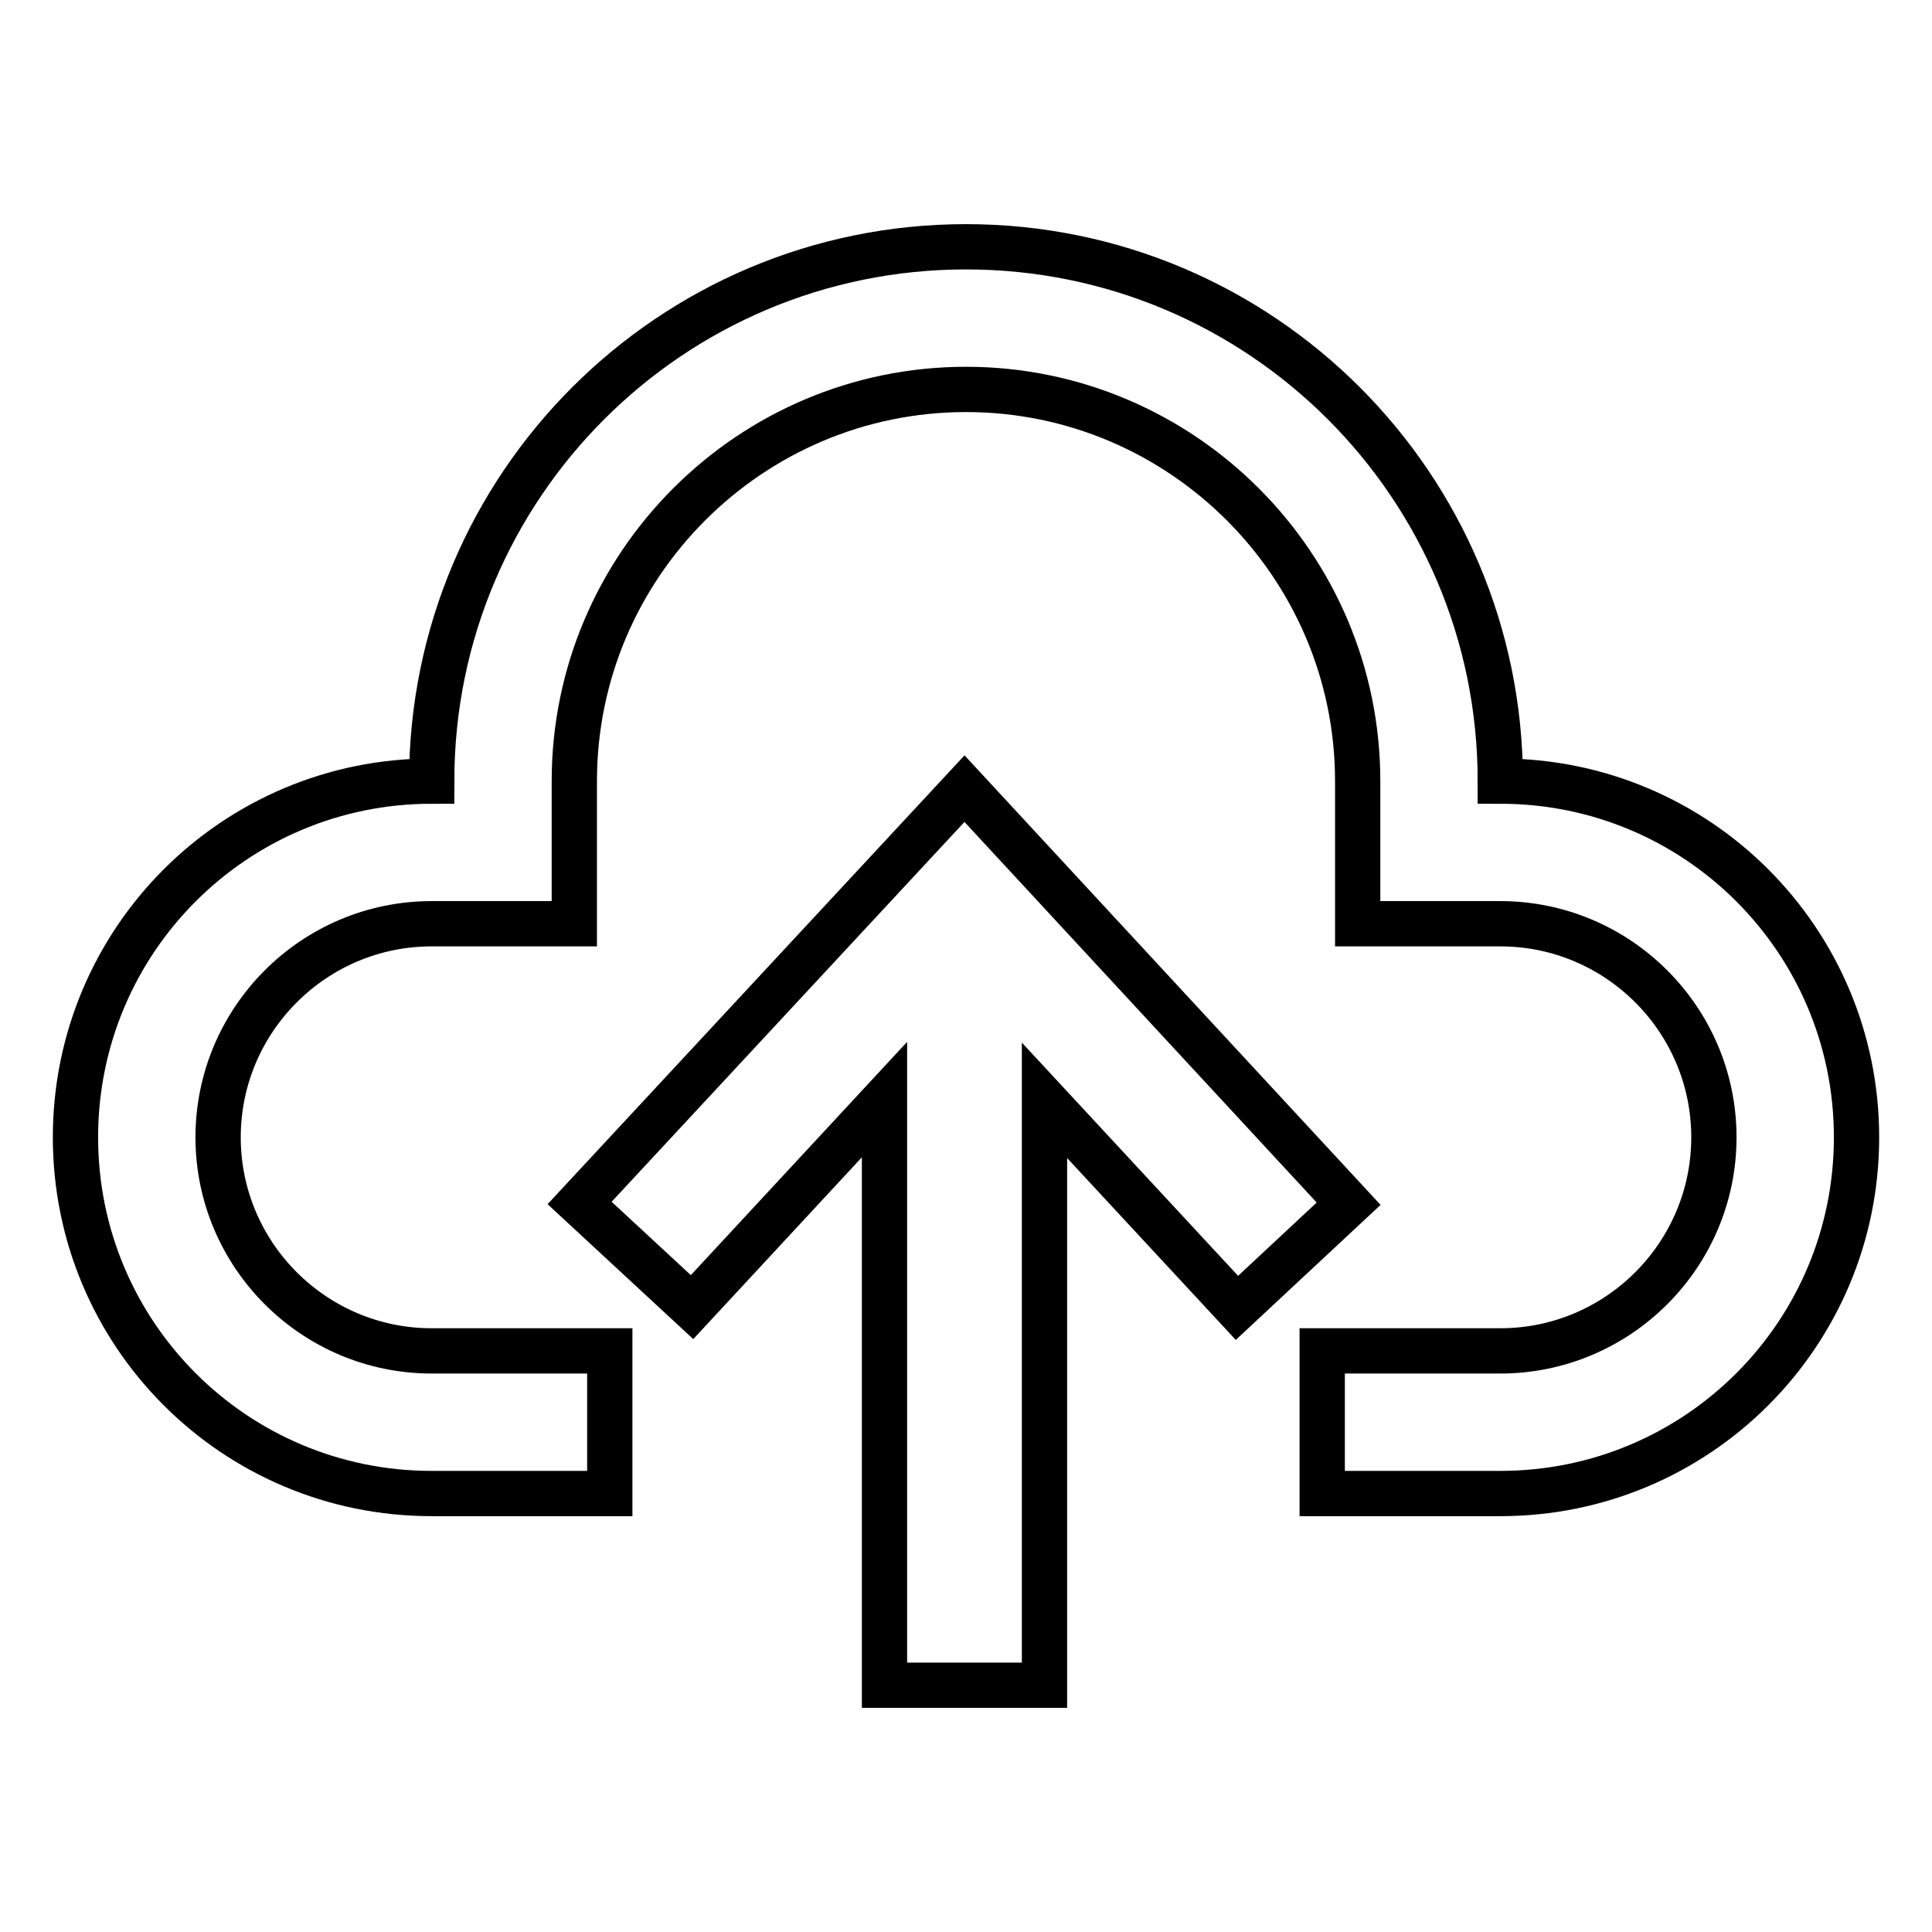
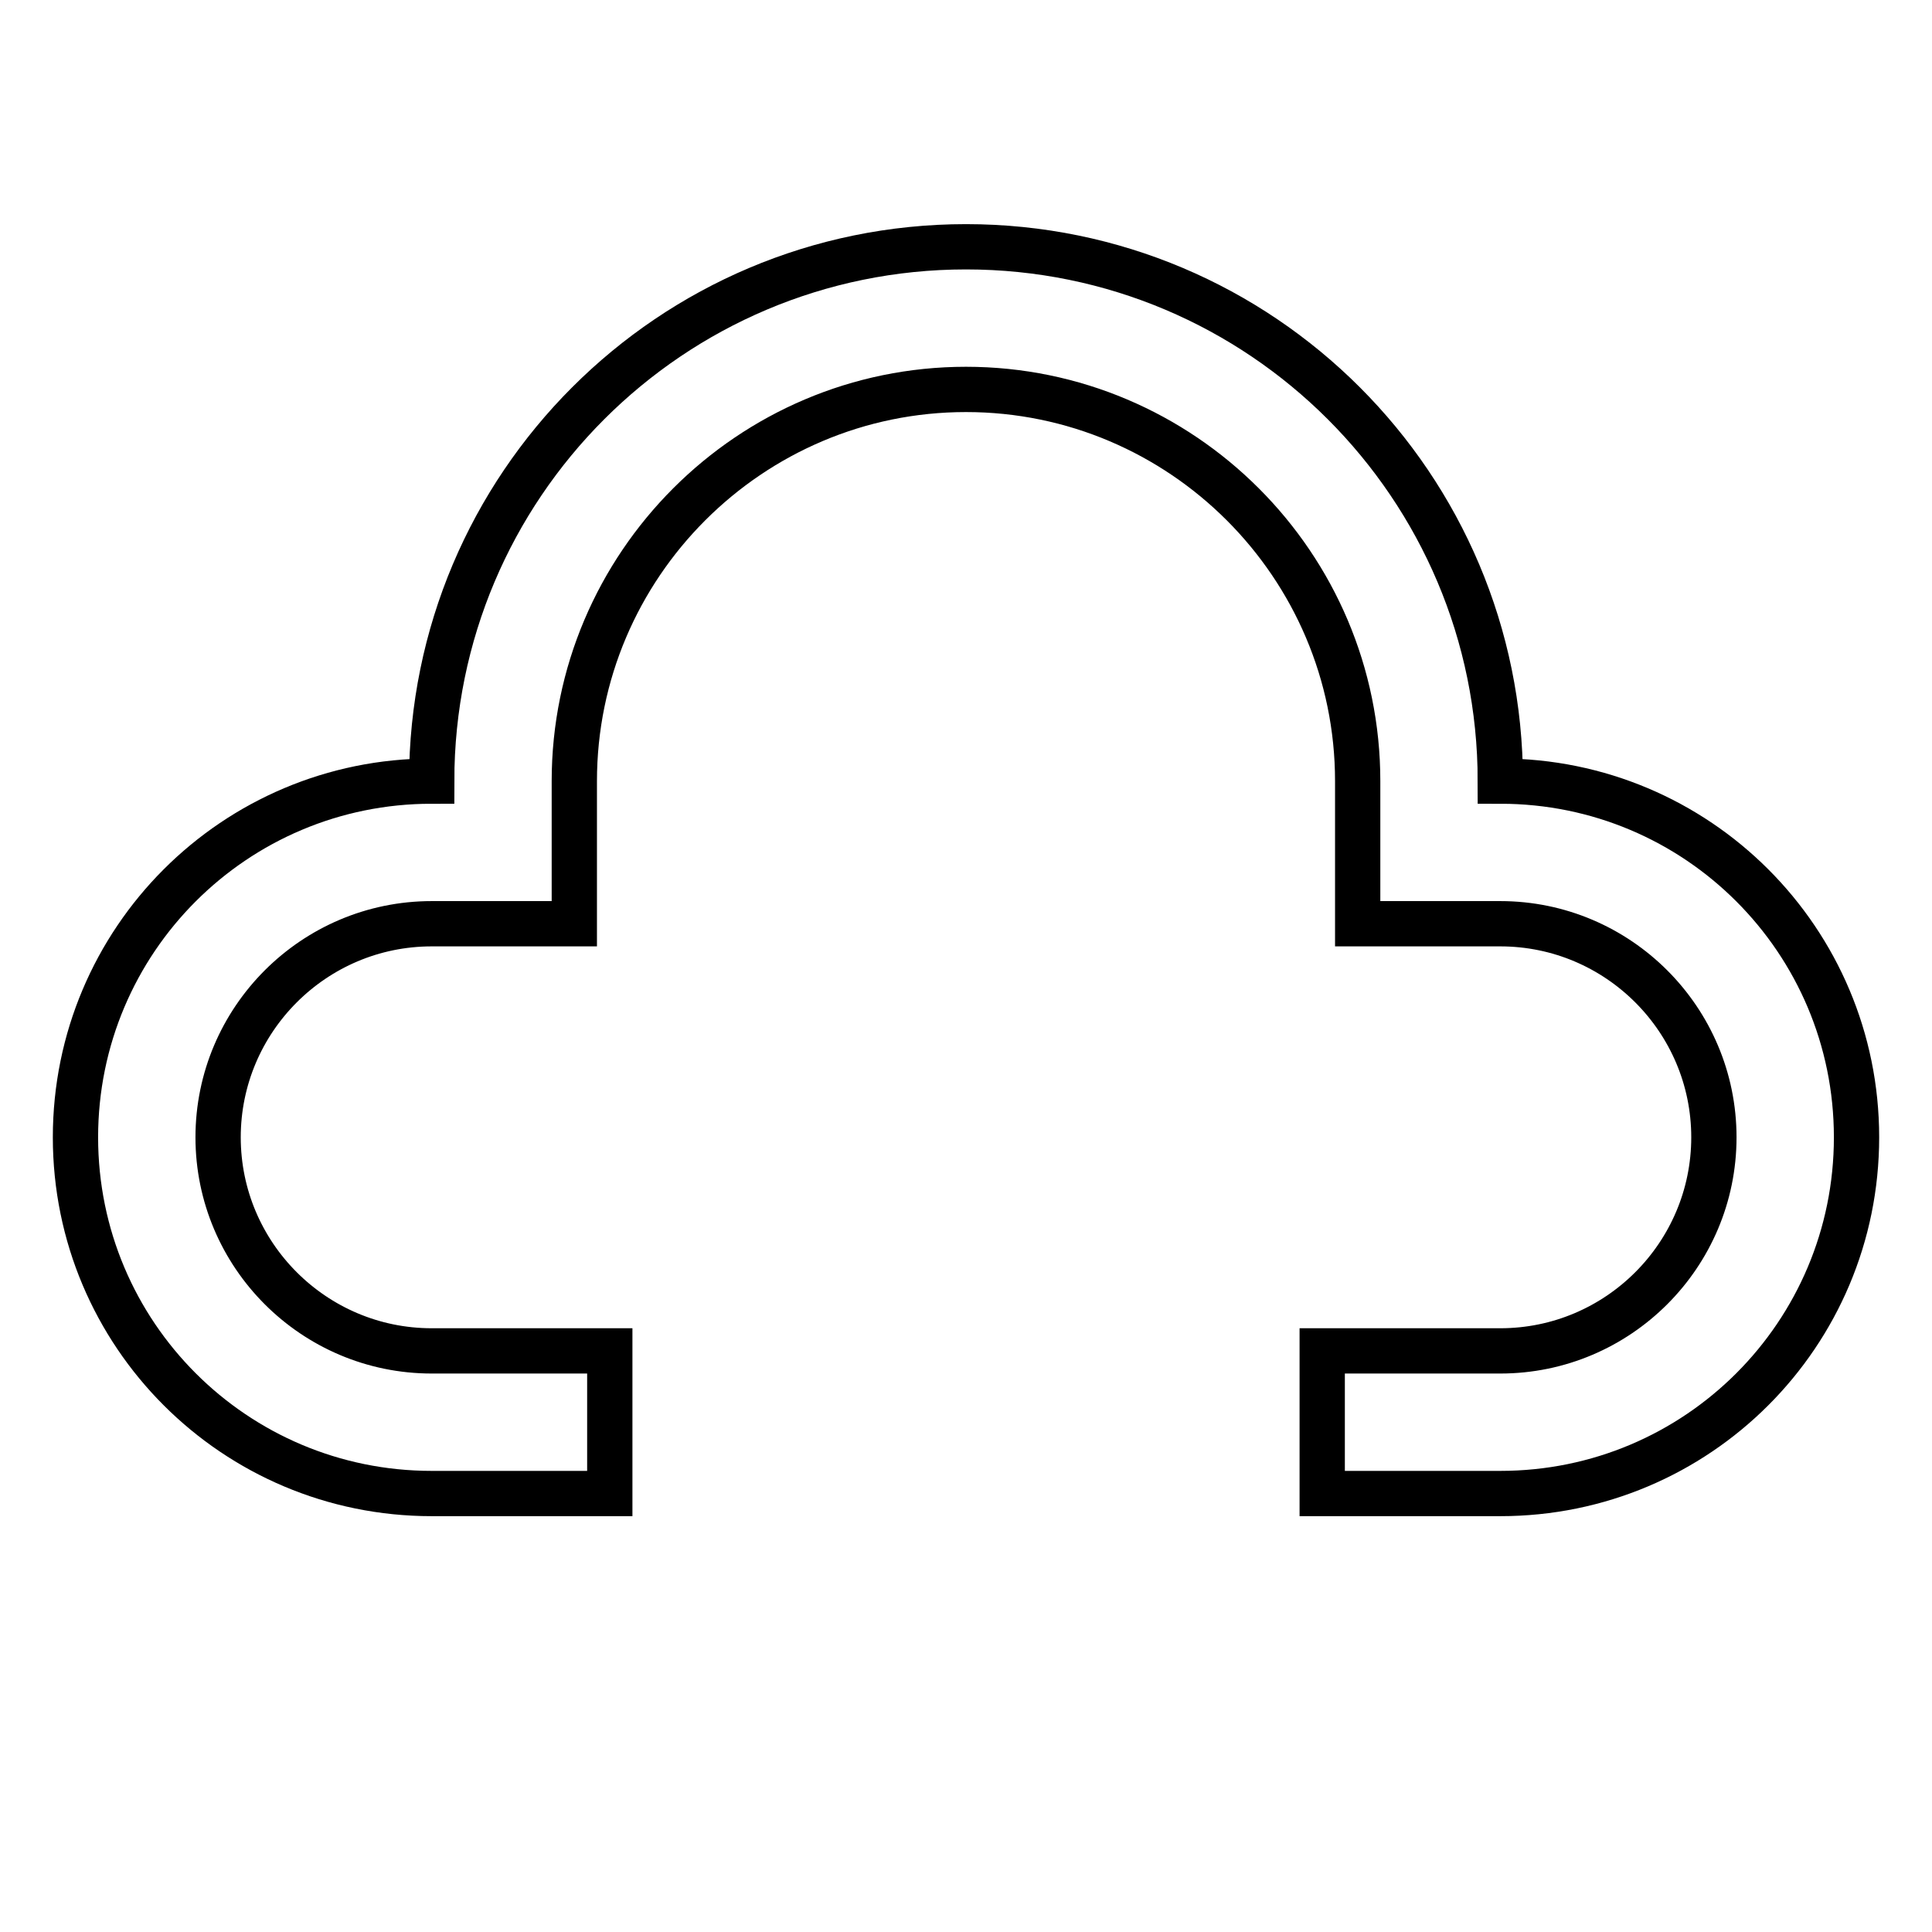
<svg xmlns="http://www.w3.org/2000/svg" version="1.1" x="0px" y="0px" viewBox="0 0 256 256" enable-background="new 0 0 256 256" xml:space="preserve">
  <g>
    <path stroke-width="6" fill-opacity="0" stroke="#000000" d="M198.8,103.5c0-39.1-31.7-70.8-70.8-70.8s-70.8,31.7-70.8,70.8c-26.1,0-47.2,21.1-47.2,47.2 c0,26.1,21.1,47.2,47.2,47.2h23.6V179H57.2c-15.6,0-28.3-12.7-28.3-28.3c0-15.6,12.7-28.3,28.3-28.3h18.9v-18.9 c0-28.6,23.3-51.9,51.9-51.9s51.9,23.3,51.9,51.9v18.9h18.9c15.6,0,28.3,12.7,28.3,28.3c0,15.6-12.7,28.3-28.3,28.3h-23.6v18.9 h23.6c26.1,0,47.2-21.1,47.2-47.2C246,124.6,224.9,103.5,198.8,103.5L198.8,103.5z" />
-     <path stroke-width="6" fill-opacity="0" stroke="#000000" d="M127.8,104.5l-51,54.9l14.9,13.8l25.5-27.5v77.6h21.2v-77.5l25.5,27.5l14.8-13.8L127.8,104.5z" />
  </g>
</svg>